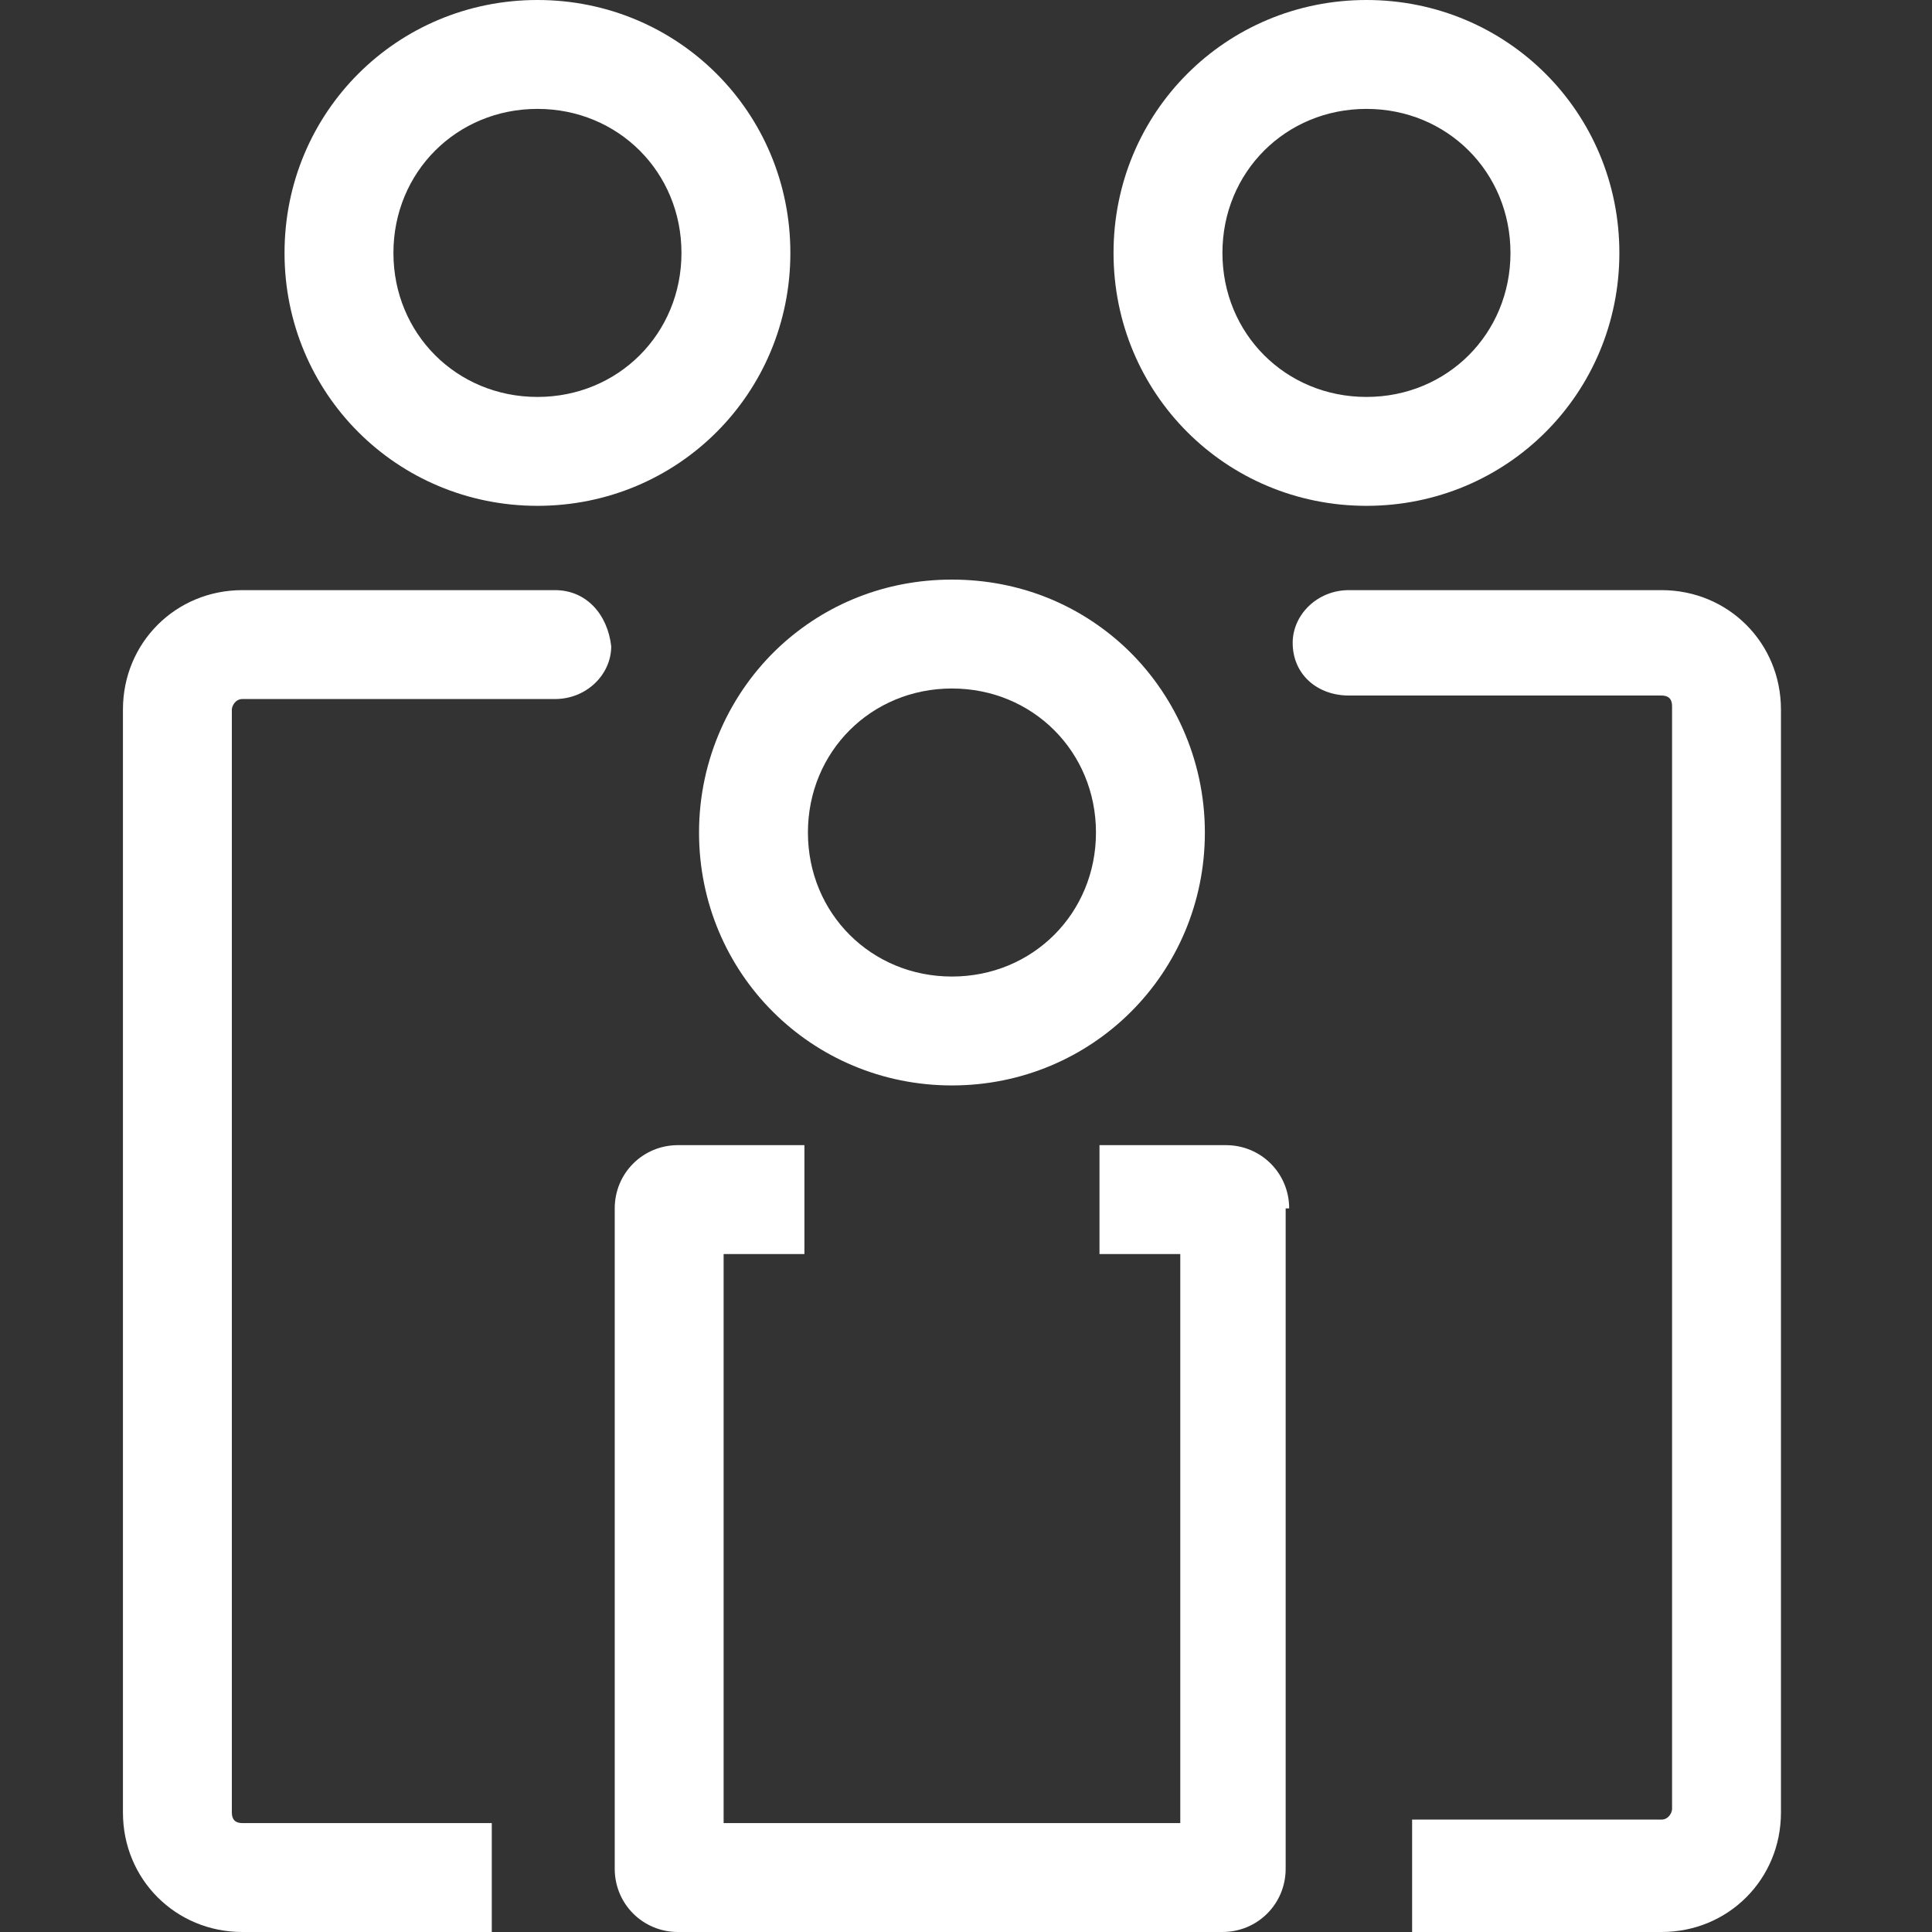
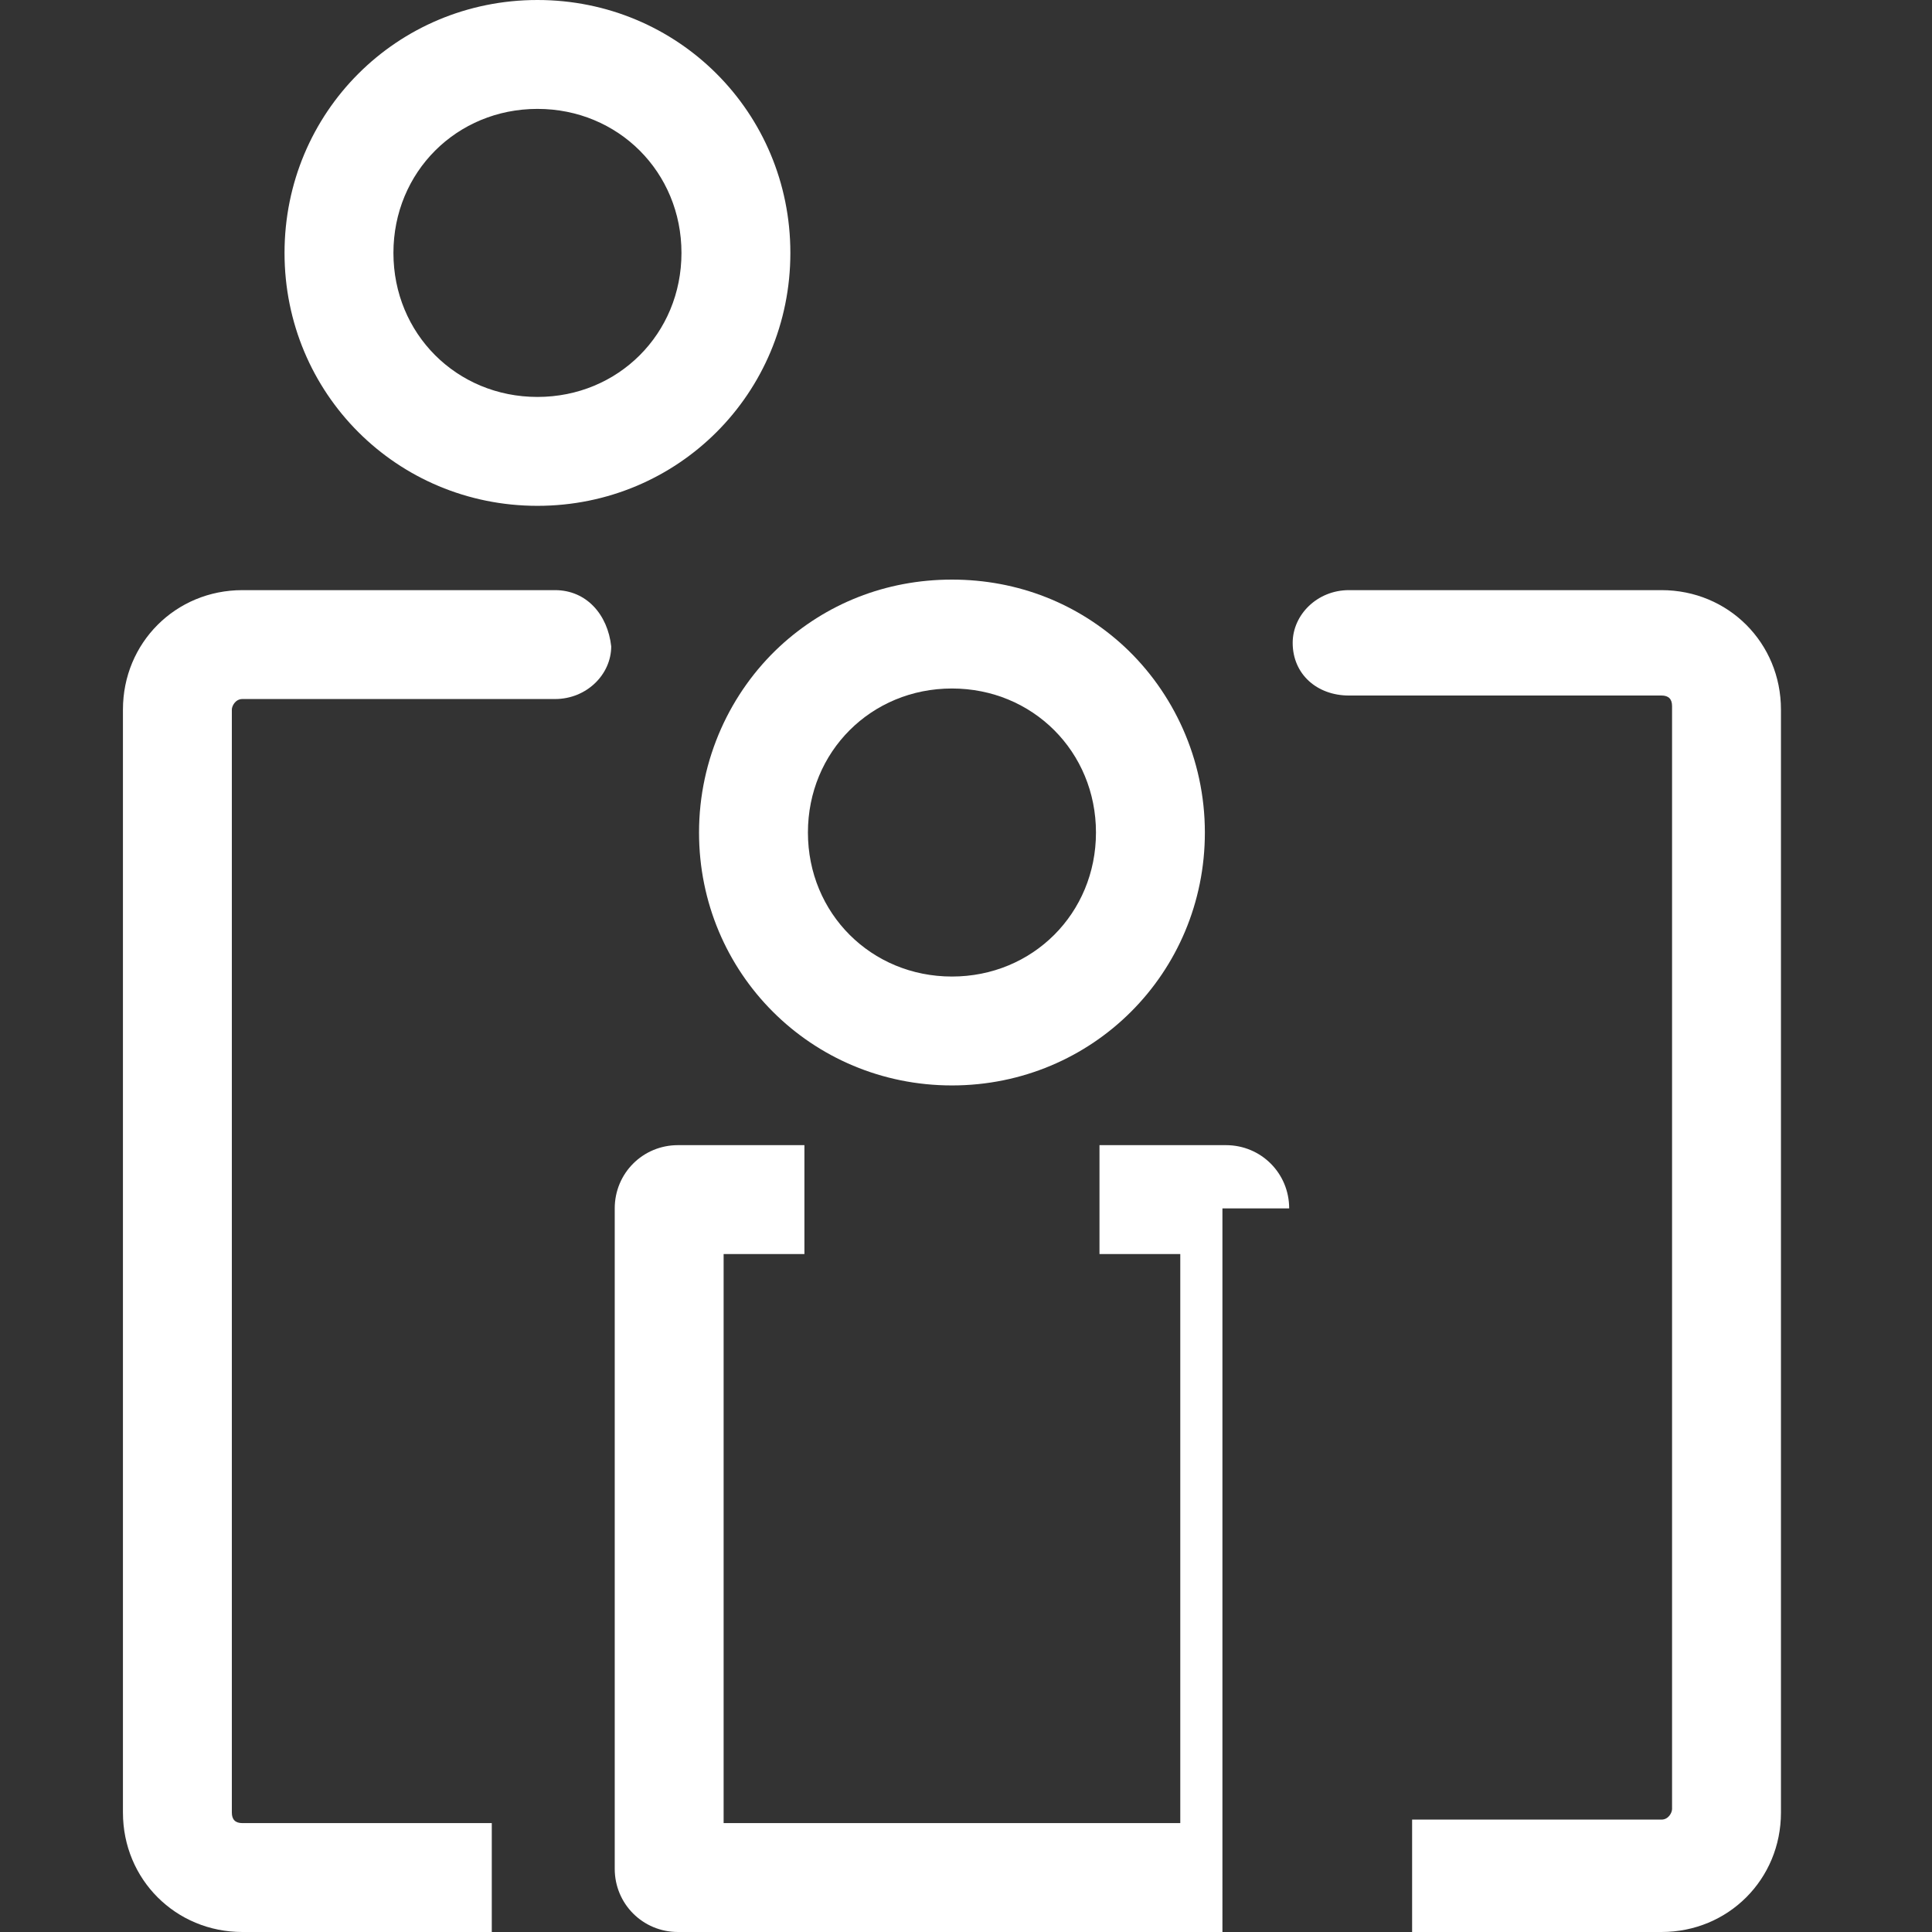
<svg xmlns="http://www.w3.org/2000/svg" version="1.1" id="Calque_1" x="0px" y="0px" viewBox="0 0 55 55" style="enable-background:new 0 0 55 55;" xml:space="preserve">
  <rect x="0" y="0" width="55" height="55" fill="#333333" stroke="none" />
  <style type="text/css">
	.st0{fill:#FFFFFF;}
</style>
  <g>
    <path class="st0" d="M47.3,16.8h-8.9c-0.9,0-1.6,0.7-1.6,1.5c0,0.9,0.7,1.5,1.6,1.5h8.9c0.2,0,0.3,0.1,0.3,0.3v31.4   c0,0.1-0.1,0.3-0.3,0.3l-7.1,0V55h7.1c1.9,0,3.4-1.5,3.4-3.4V20.2C50.7,18.3,49.2,16.8,47.3,16.8z" />
    <path class="st0" d="M15.8,16.8H6.9c-1.9,0-3.4,1.5-3.4,3.4v31.4C3.5,53.5,5,55,6.9,55H14v-3.1H6.9c-0.2,0-0.3-0.1-0.3-0.3V20.2   c0-0.1,0.1-0.3,0.3-0.3h8.9c0.9,0,1.6-0.7,1.6-1.5C17.3,17.5,16.7,16.8,15.8,16.8z" />
    <path class="st0" d="M15.3,14.4c4,0,7.2-3.2,7.2-7.2c0-4-3.2-7.2-7.2-7.2S8.1,3.2,8.1,7.2C8.1,11.2,11.3,14.4,15.3,14.4z M15.3,3.1   c2.3,0,4.1,1.8,4.1,4.1s-1.8,4.1-4.1,4.1c-2.3,0-4.1-1.8-4.1-4.1S13,3.1,15.3,3.1z" />
-     <path class="st0" d="M38.9,14.4c4,0,7.2-3.2,7.2-7.2c0-4-3.2-7.2-7.2-7.2s-7.2,3.2-7.2,7.2C31.7,11.2,34.9,14.4,38.9,14.4z    M38.9,3.1c2.3,0,4.1,1.8,4.1,4.1c0,2.3-1.8,4.1-4.1,4.1c-2.3,0-4.1-1.8-4.1-4.1C34.8,4.9,36.6,3.1,38.9,3.1z" />
-     <path class="st0" d="M36.7,34.4c0-1-0.8-1.8-1.8-1.8h-3.6v3.1h2.3v16.2H20.6V35.7h2.3v-3.1h-3.6c-1,0-1.8,0.8-1.8,1.8v18.8   c0,1,0.8,1.8,1.8,1.8h15.5c1,0,1.8-0.8,1.8-1.8v0V34.4z" />
+     <path class="st0" d="M36.7,34.4c0-1-0.8-1.8-1.8-1.8h-3.6v3.1h2.3v16.2H20.6V35.7h2.3v-3.1h-3.6c-1,0-1.8,0.8-1.8,1.8v18.8   c0,1,0.8,1.8,1.8,1.8h15.5v0V34.4z" />
    <path class="st0" d="M19.9,23.7L19.9,23.7c0,4,3.2,7.2,7.2,7.2s7.2-3.2,7.2-7.2c0-2.1-0.9-4-2.3-5.3c-1.3-1.2-3-1.9-4.9-1.9   c-1.9,0-3.6,0.7-4.9,1.9C20.8,19.7,19.9,21.6,19.9,23.7z M27.1,19.6c2.3,0,4.1,1.8,4.1,4.1c0,2.3-1.8,4.1-4.1,4.1   c-2.3,0-4.1-1.8-4.1-4.1S24.8,19.6,27.1,19.6z" />
  </g>
</svg>